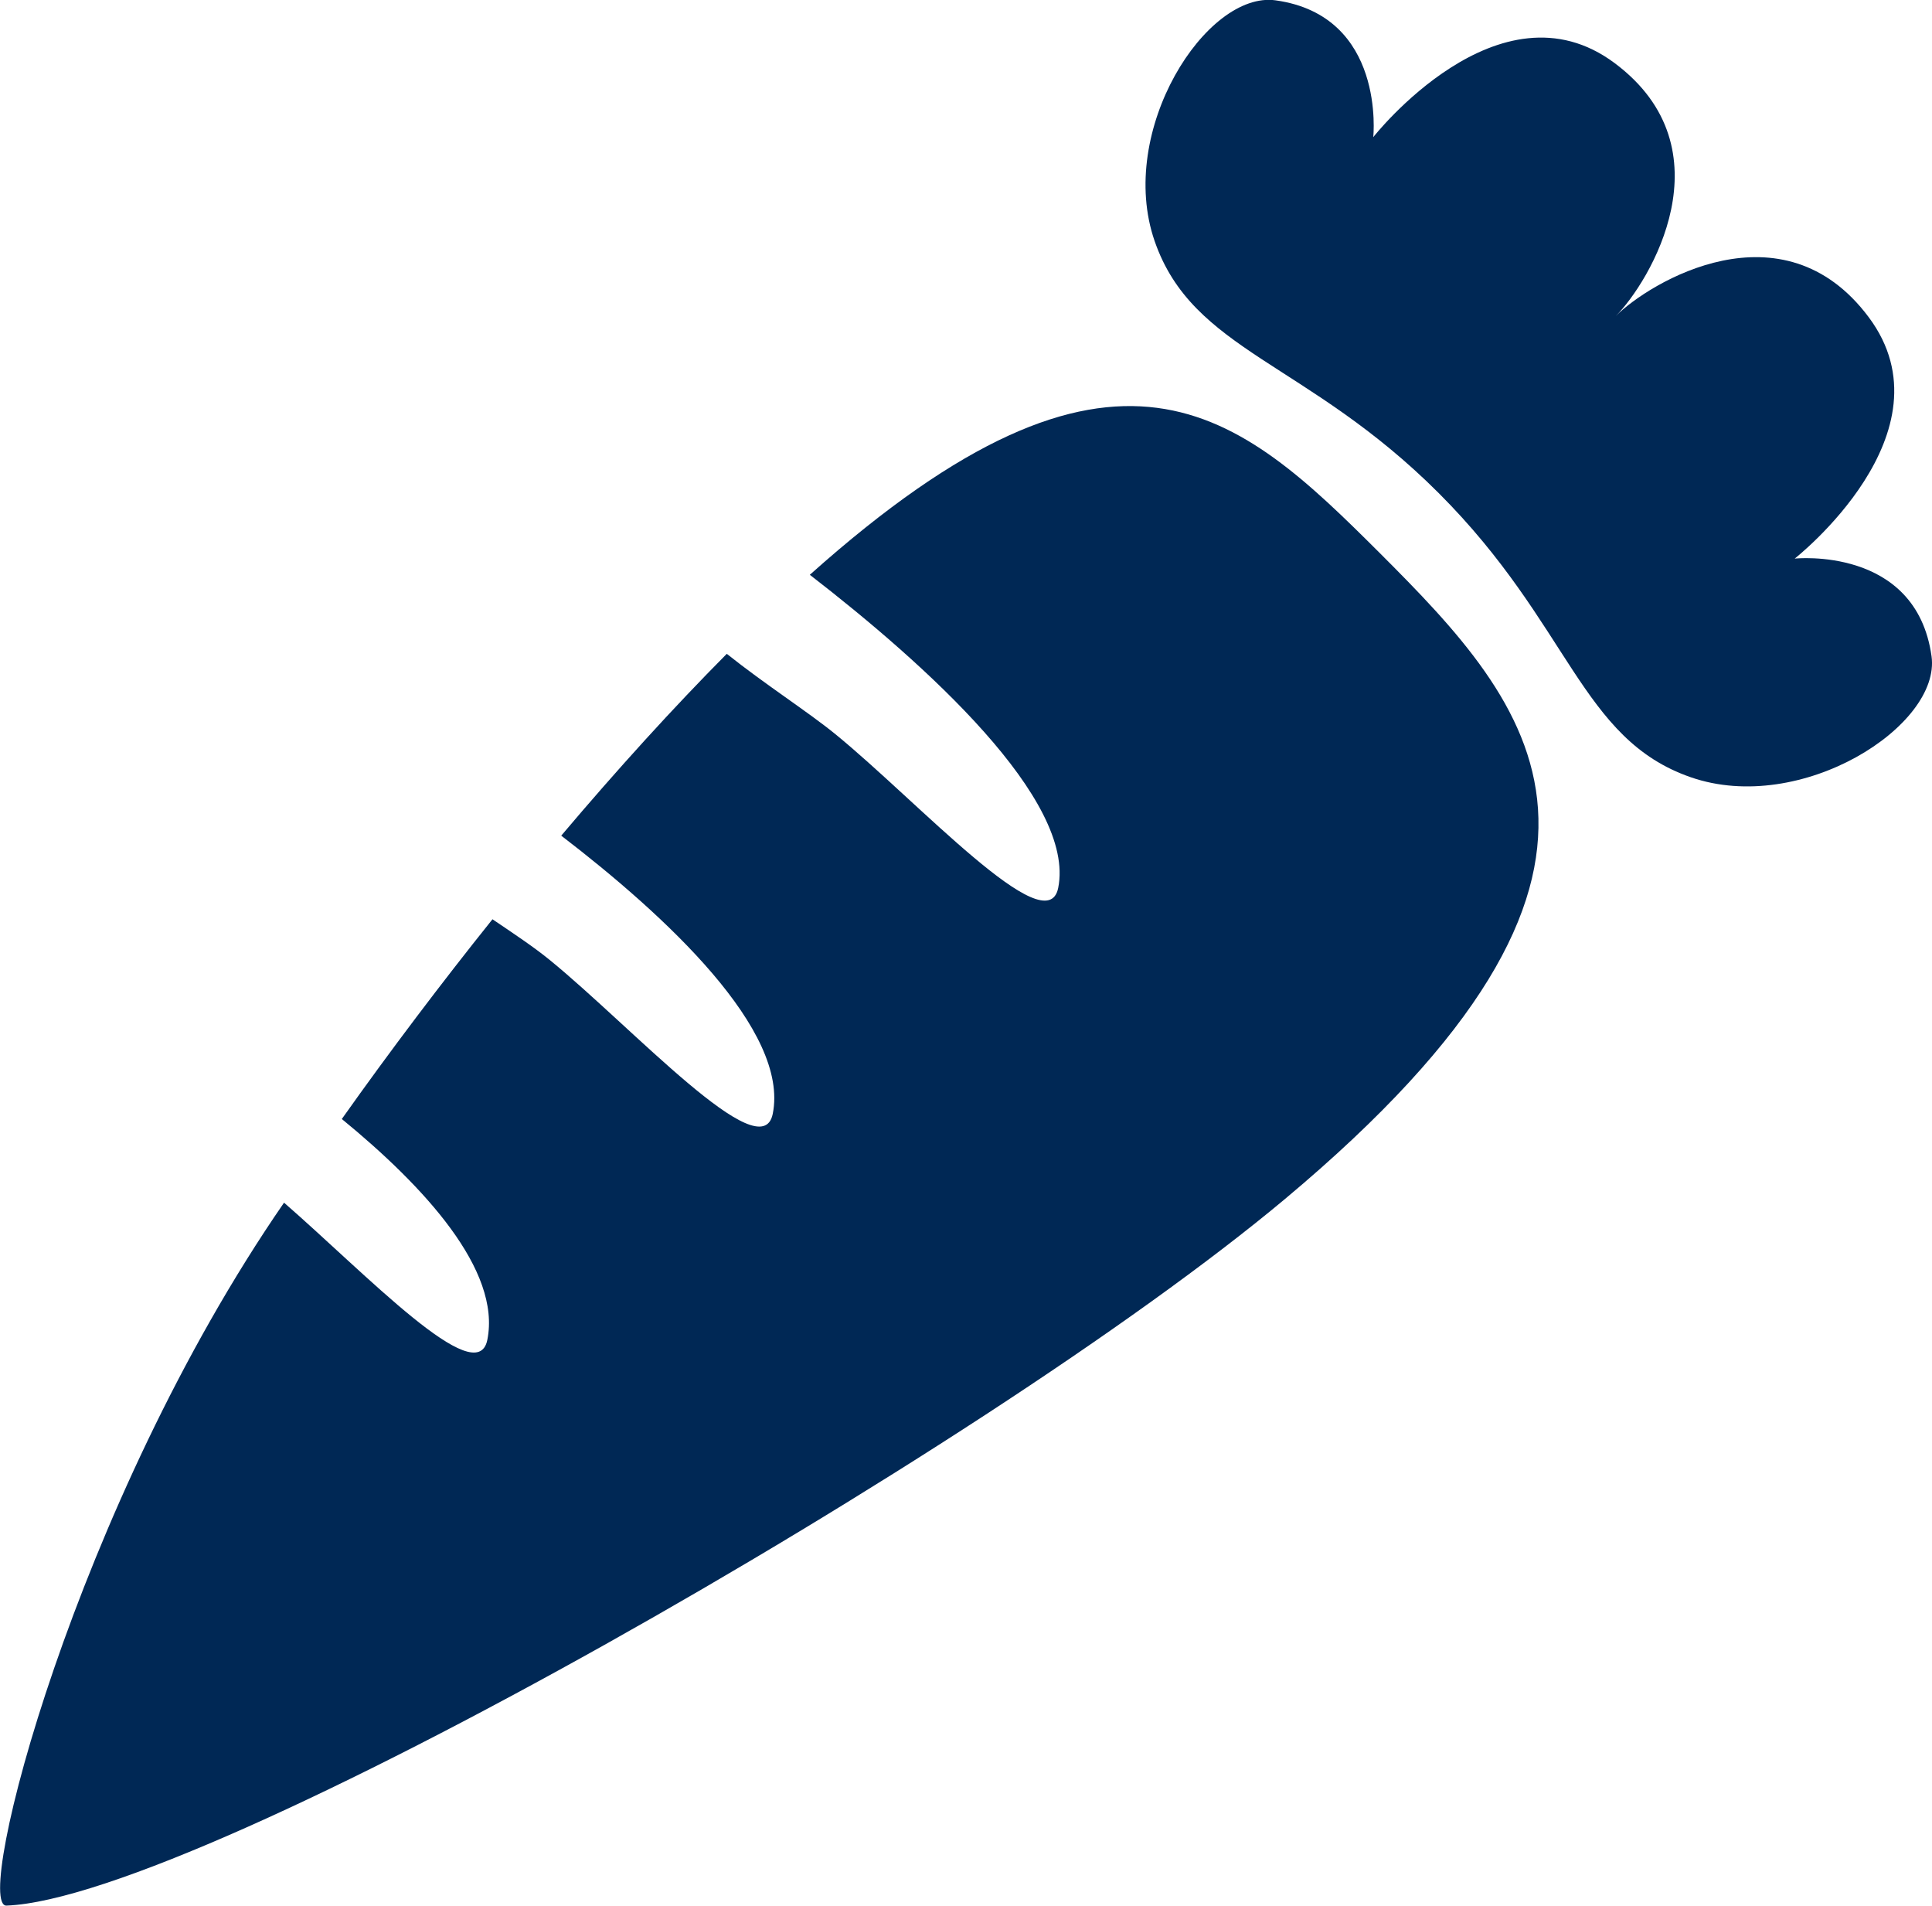
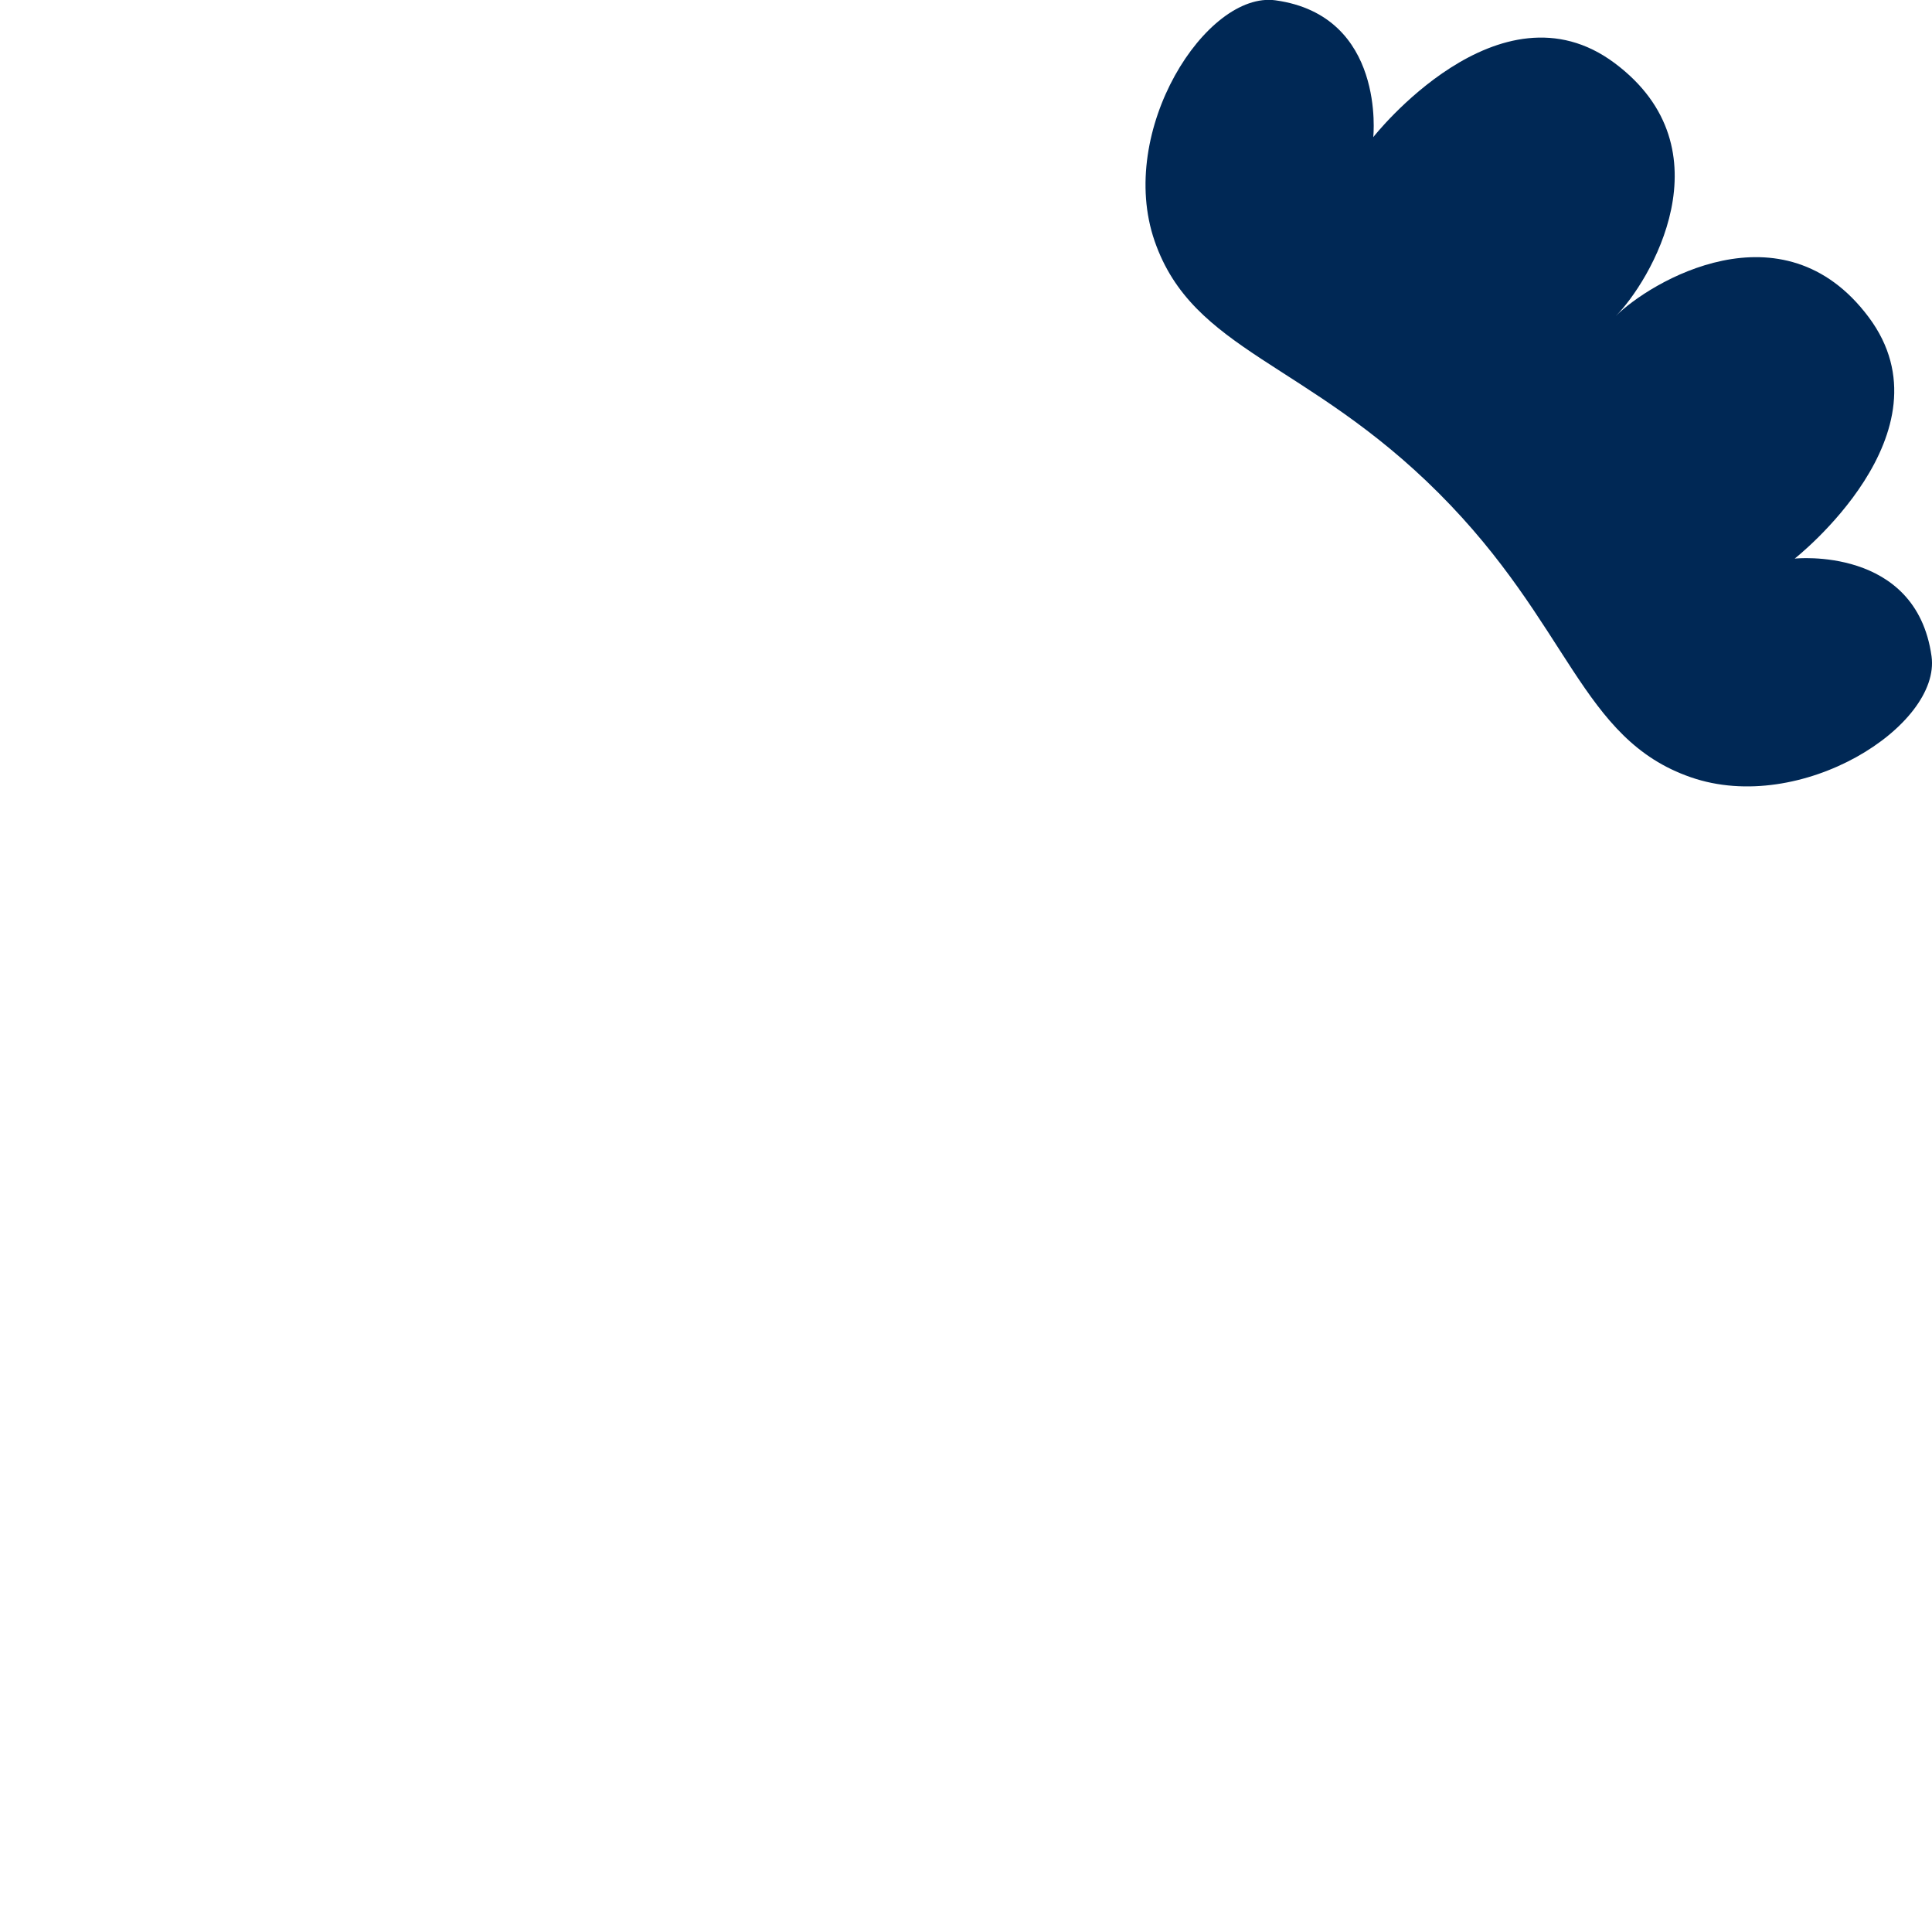
<svg xmlns="http://www.w3.org/2000/svg" width="34.111" height="33.641" viewBox="0 0 34.111 33.641">
  <path d="M340.871,289.8c-.273-1.952-2.416-1.724-2.416-1.724s2.831-2.22,1.307-4.261-3.873-.613-4.466-.021c.593-.592,2.021-2.941-.02-4.465s-4.262,1.307-4.262,1.307.228-2.143-1.724-2.415c-1.222-.171-2.811,2.3-2.136,4.25s2.691,2.124,5.016,4.449,2.5,4.34,4.45,5.016S341.041,291.026,340.871,289.8Z" transform="translate(-306.768 -278.215)" fill="#002855" />
-   <path d="M306.911,293.377c2.043,1.579,4.7,3.972,4.385,5.529-.2.982-2.478-1.528-3.934-2.716-.482-.393-1.245-.881-1.917-1.418-.943.95-1.931,2.037-2.923,3.21,1.844,1.414,4.033,3.44,3.734,4.913-.2.982-2.478-1.528-3.934-2.716-.285-.233-.646-.472-1.014-.721-.909,1.135-1.807,2.323-2.66,3.526,1.45,1.187,2.818,2.668,2.569,3.9-.184.907-2.143-1.165-3.589-2.423-3.691,5.349-5.5,12.432-4.9,12.409,3.45-.132,17.254-8.026,22.57-12.472,7-5.854,4.361-8.721,1.671-11.41C314.475,290.5,312.341,288.524,306.911,293.377Z" transform="translate(-292.613 -283.23)" fill="#002855" />
</svg>